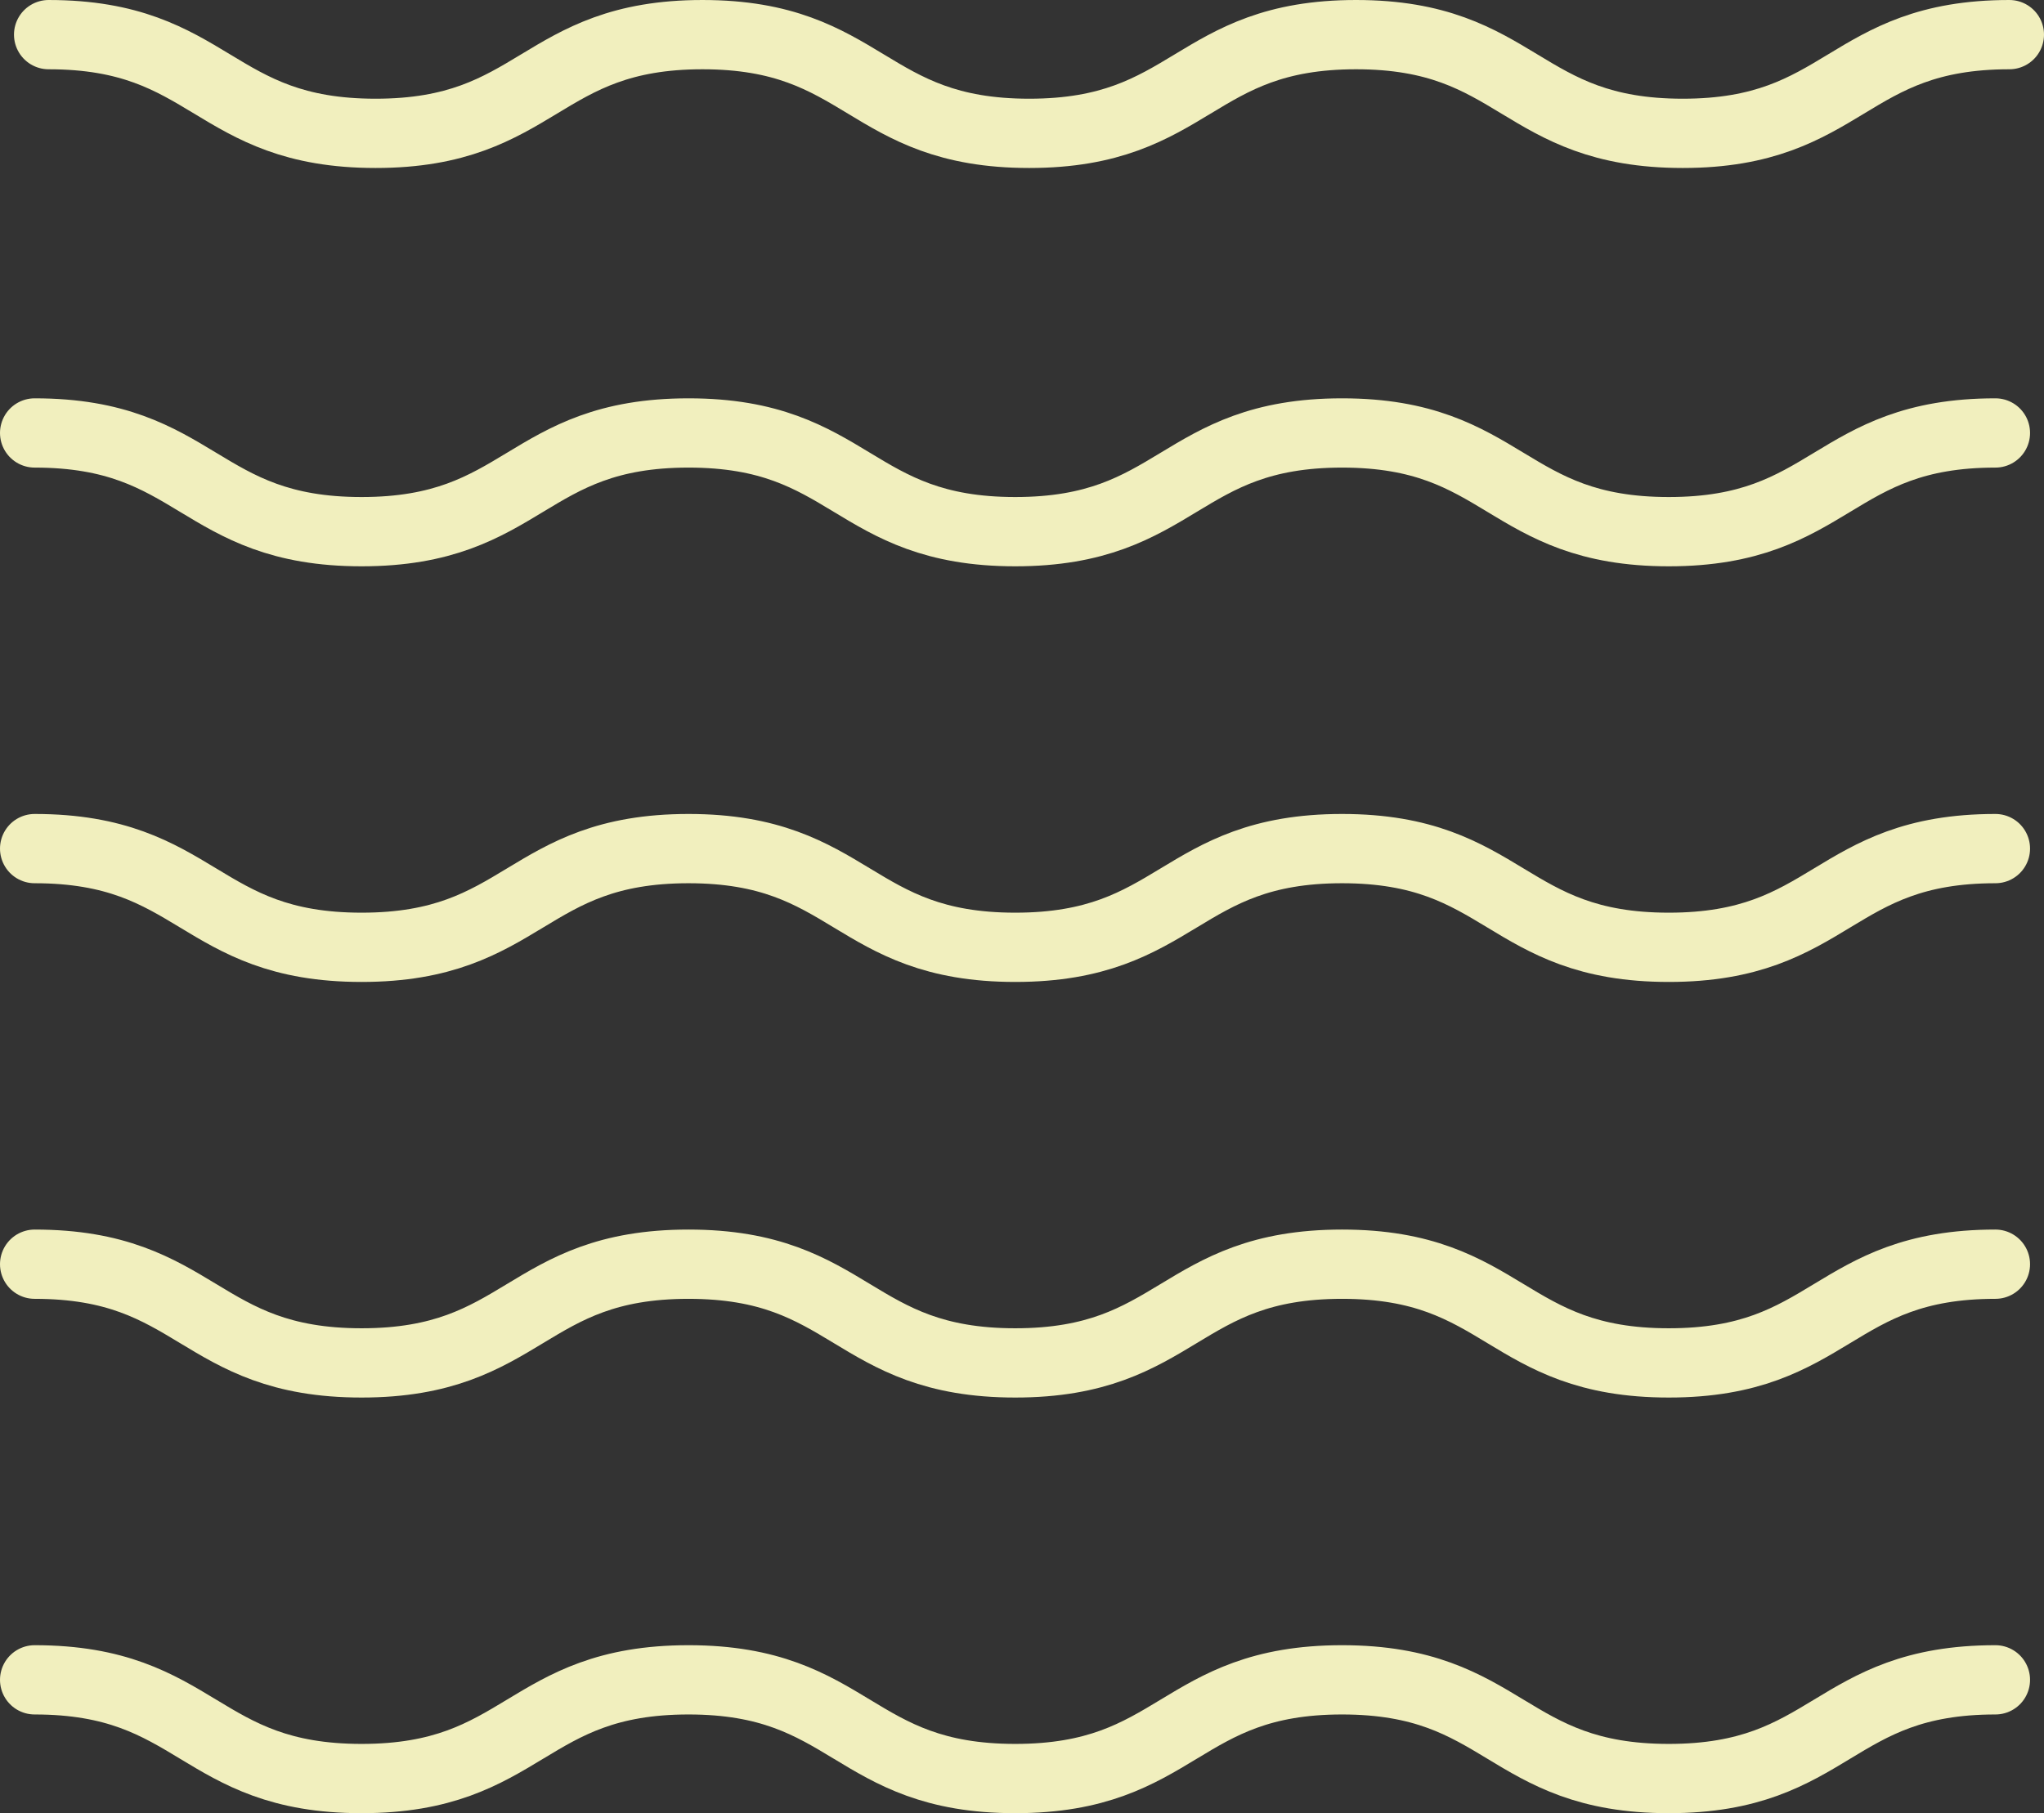
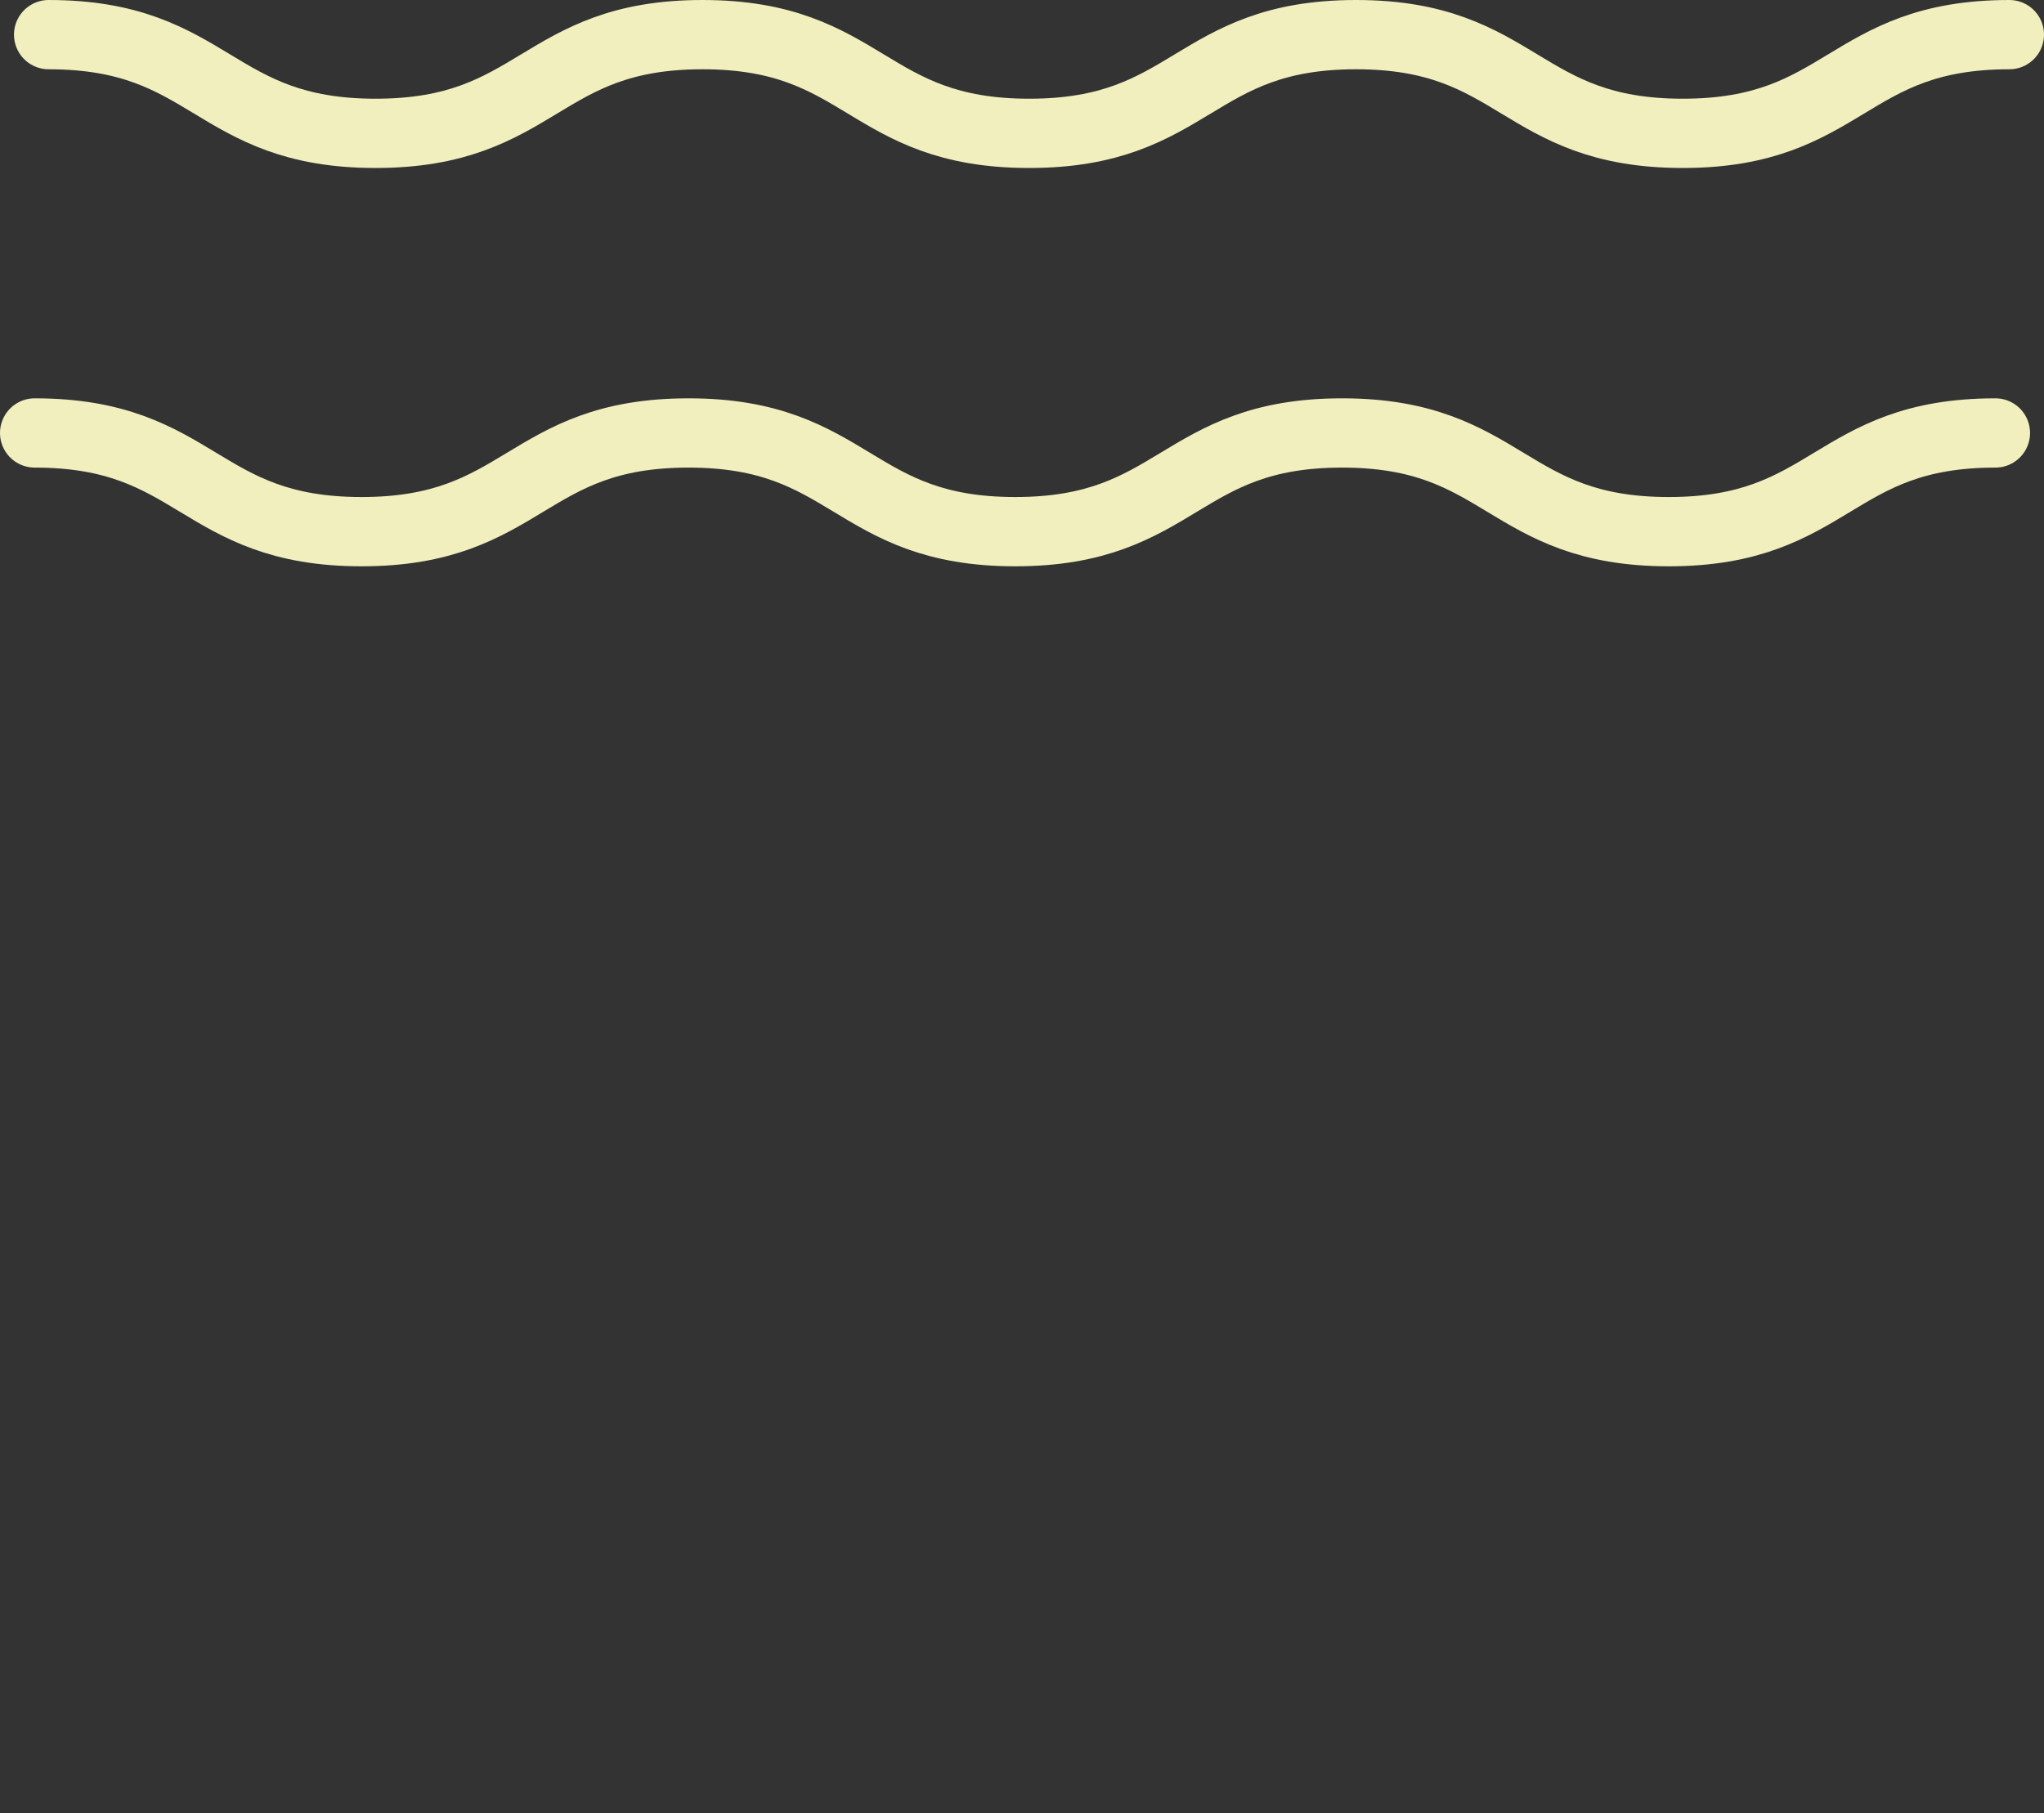
<svg xmlns="http://www.w3.org/2000/svg" width="236" height="209.4" viewBox="0 0 236 209.4">
  <rect x="0" y="0" width="236" height="209.4" fill="#333333" stroke="none" />
  <g transform="translate(4 4)">
    <g transform="translate(228 201.4) rotate(180)">
      <path d="M0,11.4C18.856,11.4,18.856,0,37.711,0S56.571,11.4,75.43,11.4,94.3,0,113.168,0s18.859,11.4,37.723,11.4S169.761,0,188.636,0s18.875,11.4,37.749,11.4" transform="translate(0 190)" fill="none" stroke="#f1efbe" stroke-linecap="round" stroke-miterlimit="10" stroke-width="8" />
      <path d="M0,11.4C18.856,11.4,18.856,0,37.711,0S56.574,11.4,75.434,11.4,94.3,0,113.168,0s18.863,11.4,37.723,11.4C169.765,11.4,169.765,0,188.64,0s18.875,11.4,37.749,11.4" transform="translate(1.611 143.999)" fill="none" stroke="#f1efbe" stroke-linecap="round" stroke-miterlimit="10" stroke-width="8" />
-       <path d="M0,11.4C18.856,11.4,18.856,0,37.711,0S56.574,11.4,75.434,11.4,94.3,0,113.168,0s18.863,11.4,37.723,11.4C169.765,11.4,169.765,0,188.64,0s18.875,11.4,37.749,11.4" transform="translate(1.611 95.997)" fill="none" stroke="#f1efbe" stroke-linecap="round" stroke-miterlimit="10" stroke-width="8" />
-       <path d="M0,11.4C18.856,11.4,18.856,0,37.711,0S56.574,11.4,75.434,11.4,94.3,0,113.168,0s18.863,11.4,37.723,11.4C169.765,11.4,169.765,0,188.64,0s18.875,11.4,37.749,11.4" transform="translate(1.611 48.001)" fill="none" stroke="#f1efbe" stroke-linecap="round" stroke-miterlimit="10" stroke-width="8" />
-       <path d="M0,11.4C18.856,11.4,18.856,0,37.711,0S56.574,11.4,75.434,11.4,94.3,0,113.168,0s18.863,11.4,37.723,11.4C169.765,11.4,169.765,0,188.64,0s18.875,11.4,37.749,11.4" transform="translate(1.611)" fill="none" stroke="#f1efbe" stroke-linecap="round" stroke-miterlimit="10" stroke-width="8" />
    </g>
  </g>
</svg>